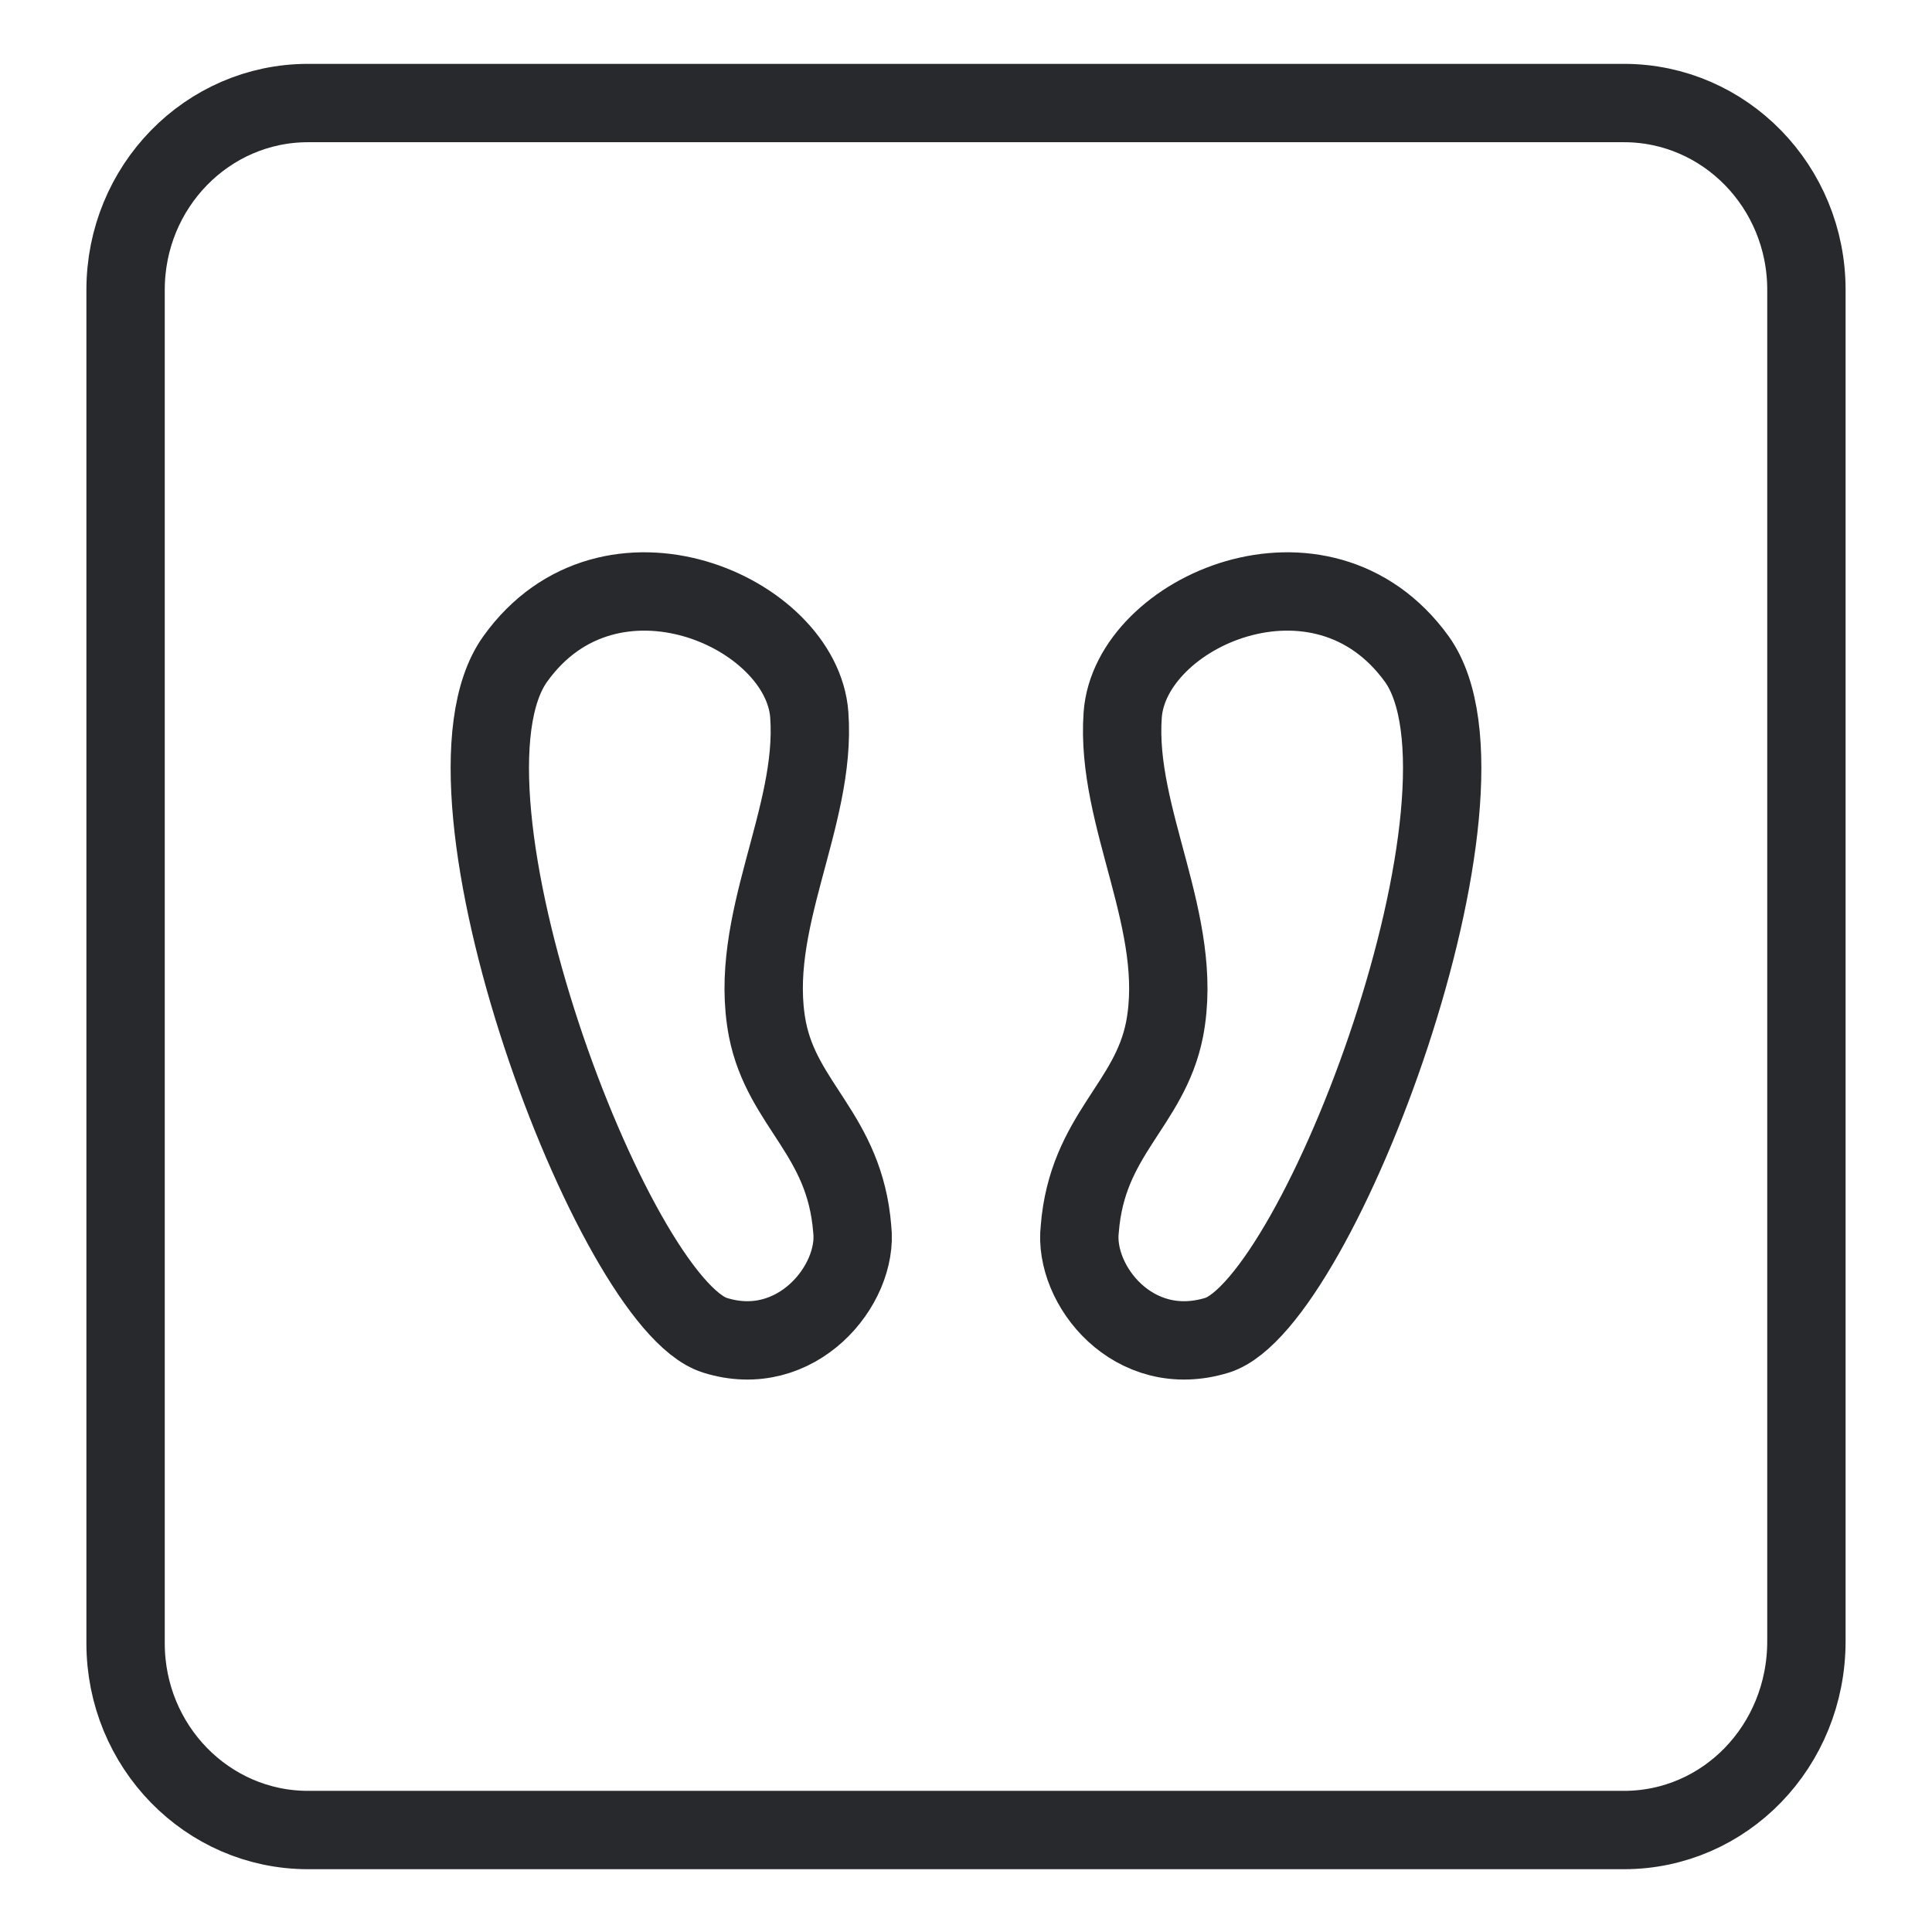
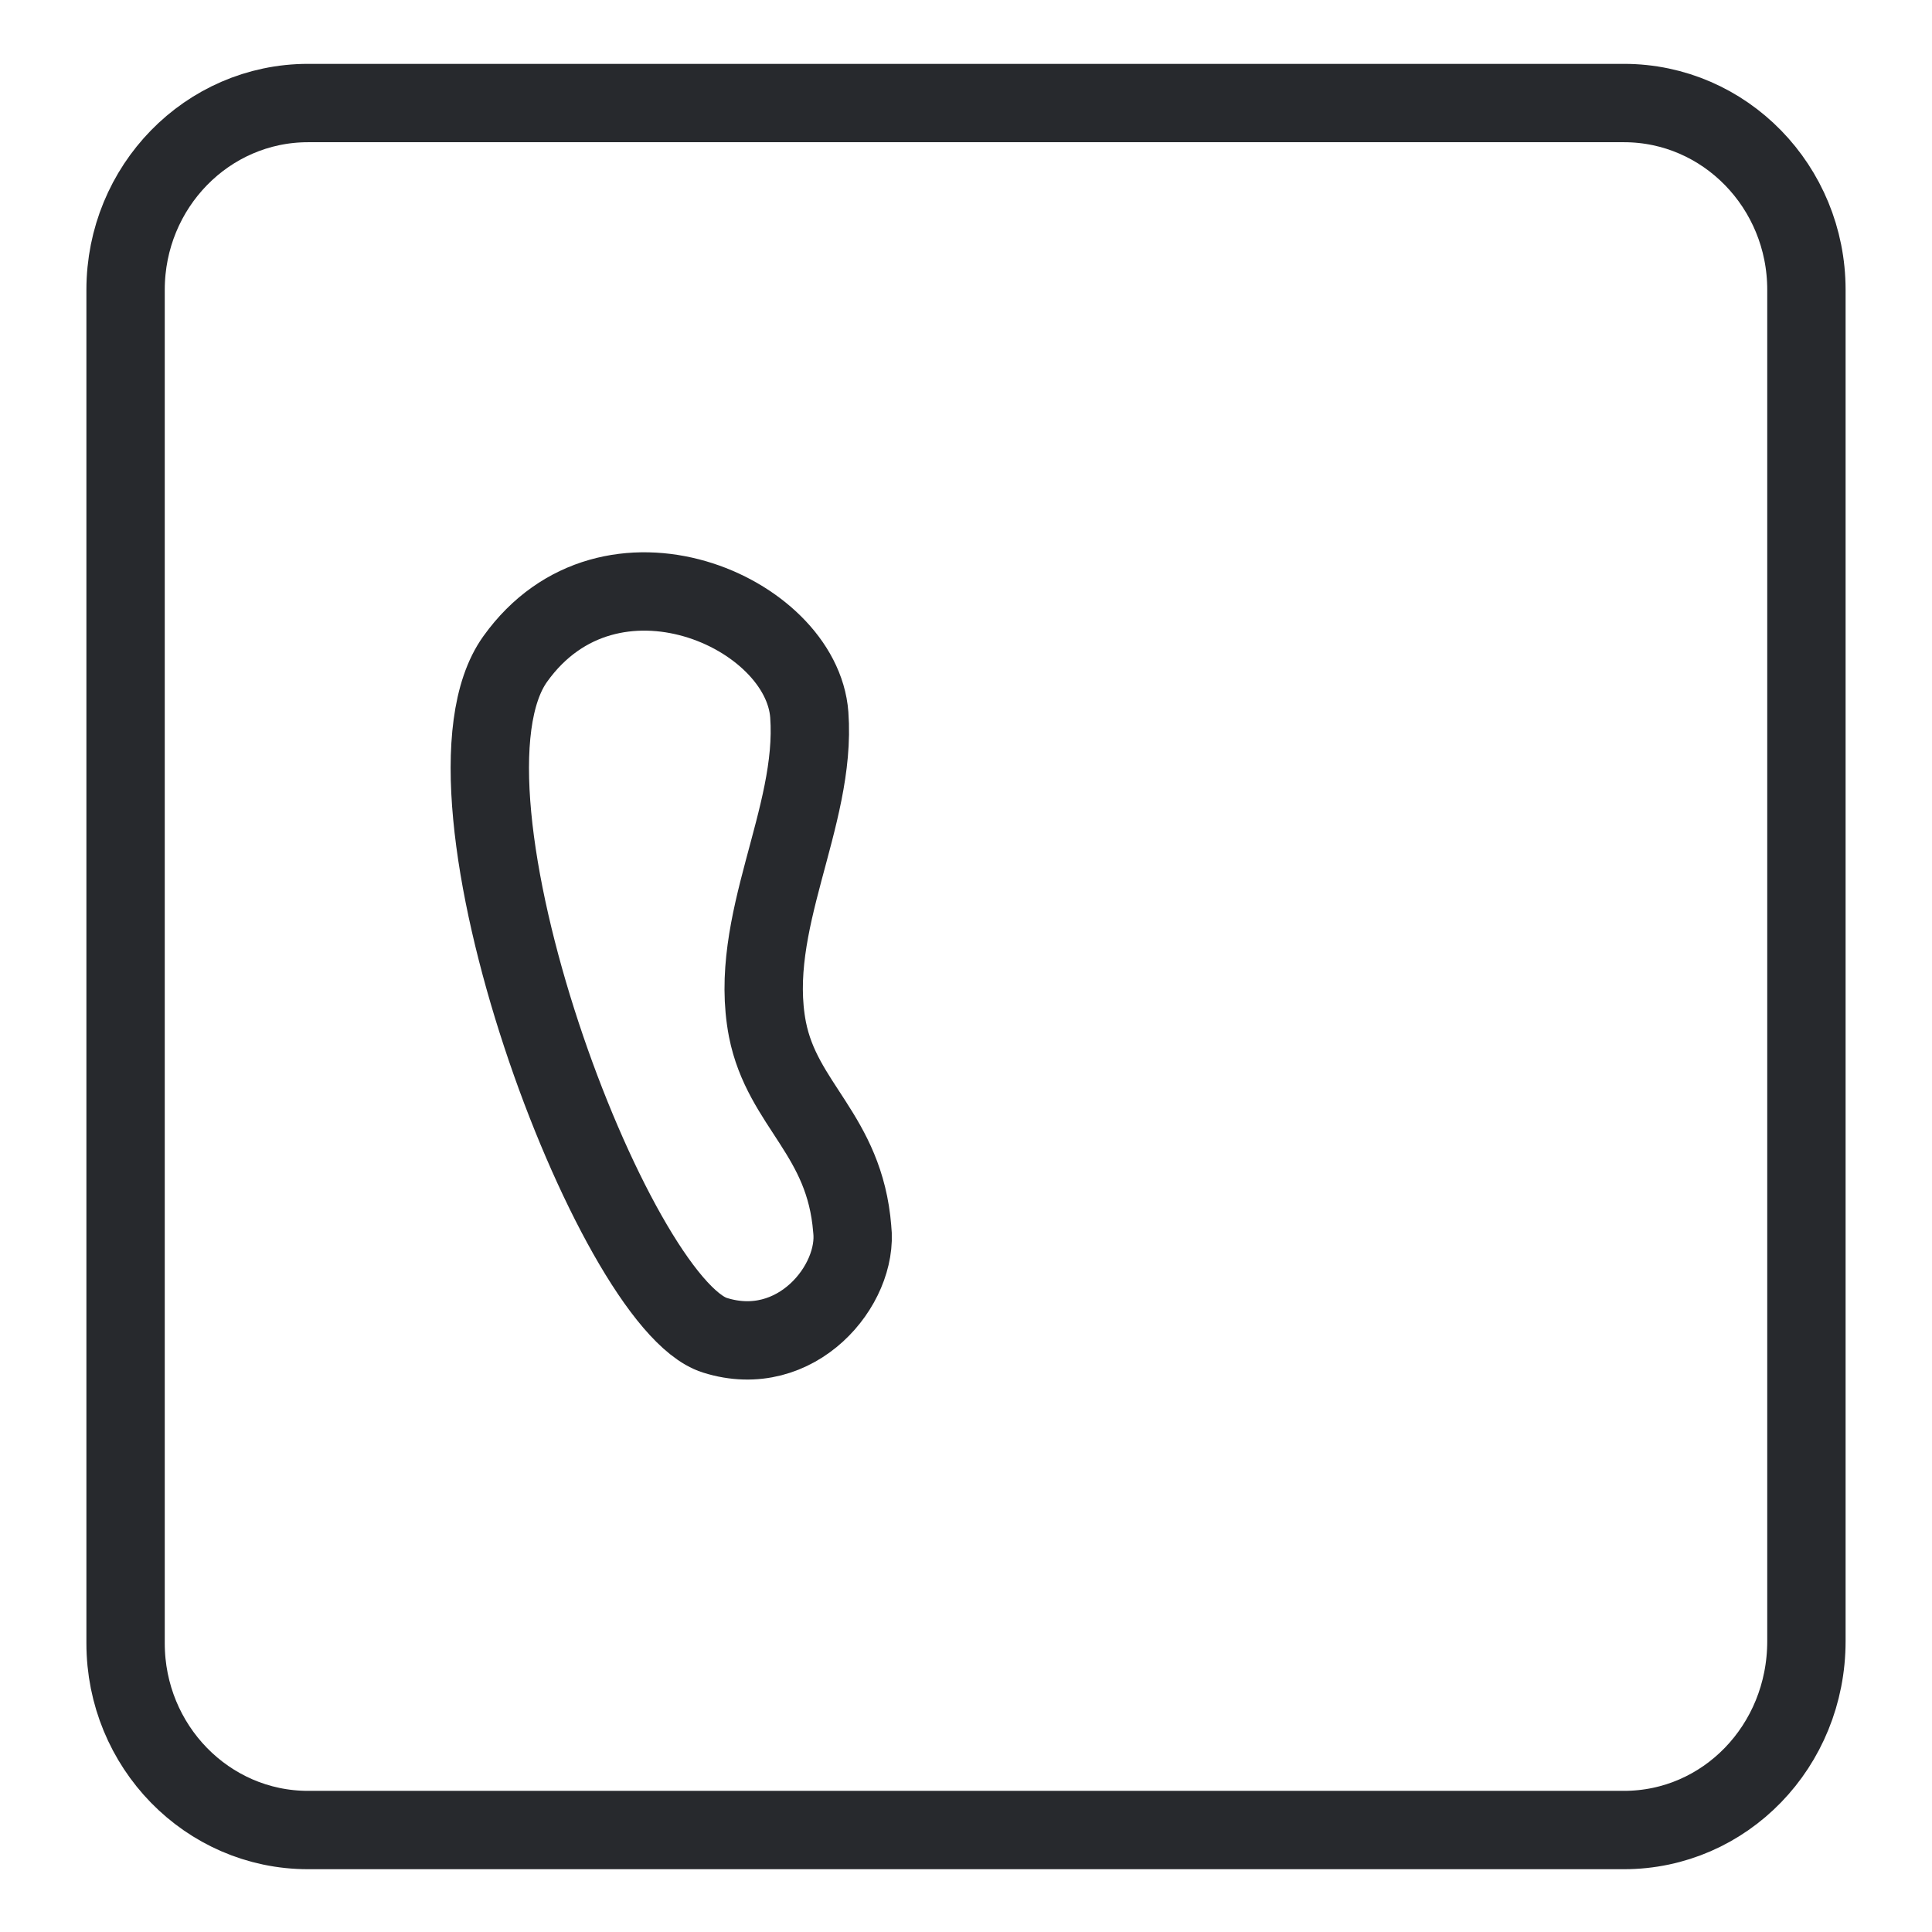
<svg xmlns="http://www.w3.org/2000/svg" version="1.1" viewBox="0 0 180 180">
  <defs>
    <style>
      .cls-1 {
        fill: none;
        stroke: #27292d;
        stroke-linecap: round;
        stroke-linejoin: round;
        stroke-width: 7.3px;
      }
    </style>
  </defs>
  <g>
    <g id="Layer_1">
      <g>
        <path class="cls-1" d="M151.3,170.5H28.7c-9.4,0-17-7.8-17-17.4V27c0-9.6,7.6-17.4,17-17.4h122.6c9.4,0,17,7.8,17,17.4v125.9c0,9.8-7.6,17.6-17,17.6Z" />
        <g>
          <path class="cls-1" d="M66.6,124.4c-9.5-3-27.4-50.7-18.6-63,8.8-12.3,26.7-4.4,27.4,5.2.7,9.6-5.8,19.4-3.9,29.3,1.4,7.1,7.2,9.8,7.9,18.6.6,5.2-5.2,12.3-12.8,9.9Z" />
-           <path class="cls-1" d="M113.4,124.4c9.5-3,27.4-50.7,18.6-63-8.9-12.3-26.7-4.4-27.4,5.2-.7,9.6,5.8,19.4,3.9,29.3-1.4,7.1-7.2,9.8-7.9,18.6-.6,5.2,5,12.3,12.8,9.9Z" />
        </g>
      </g>
    </g>
  </g>
</svg>